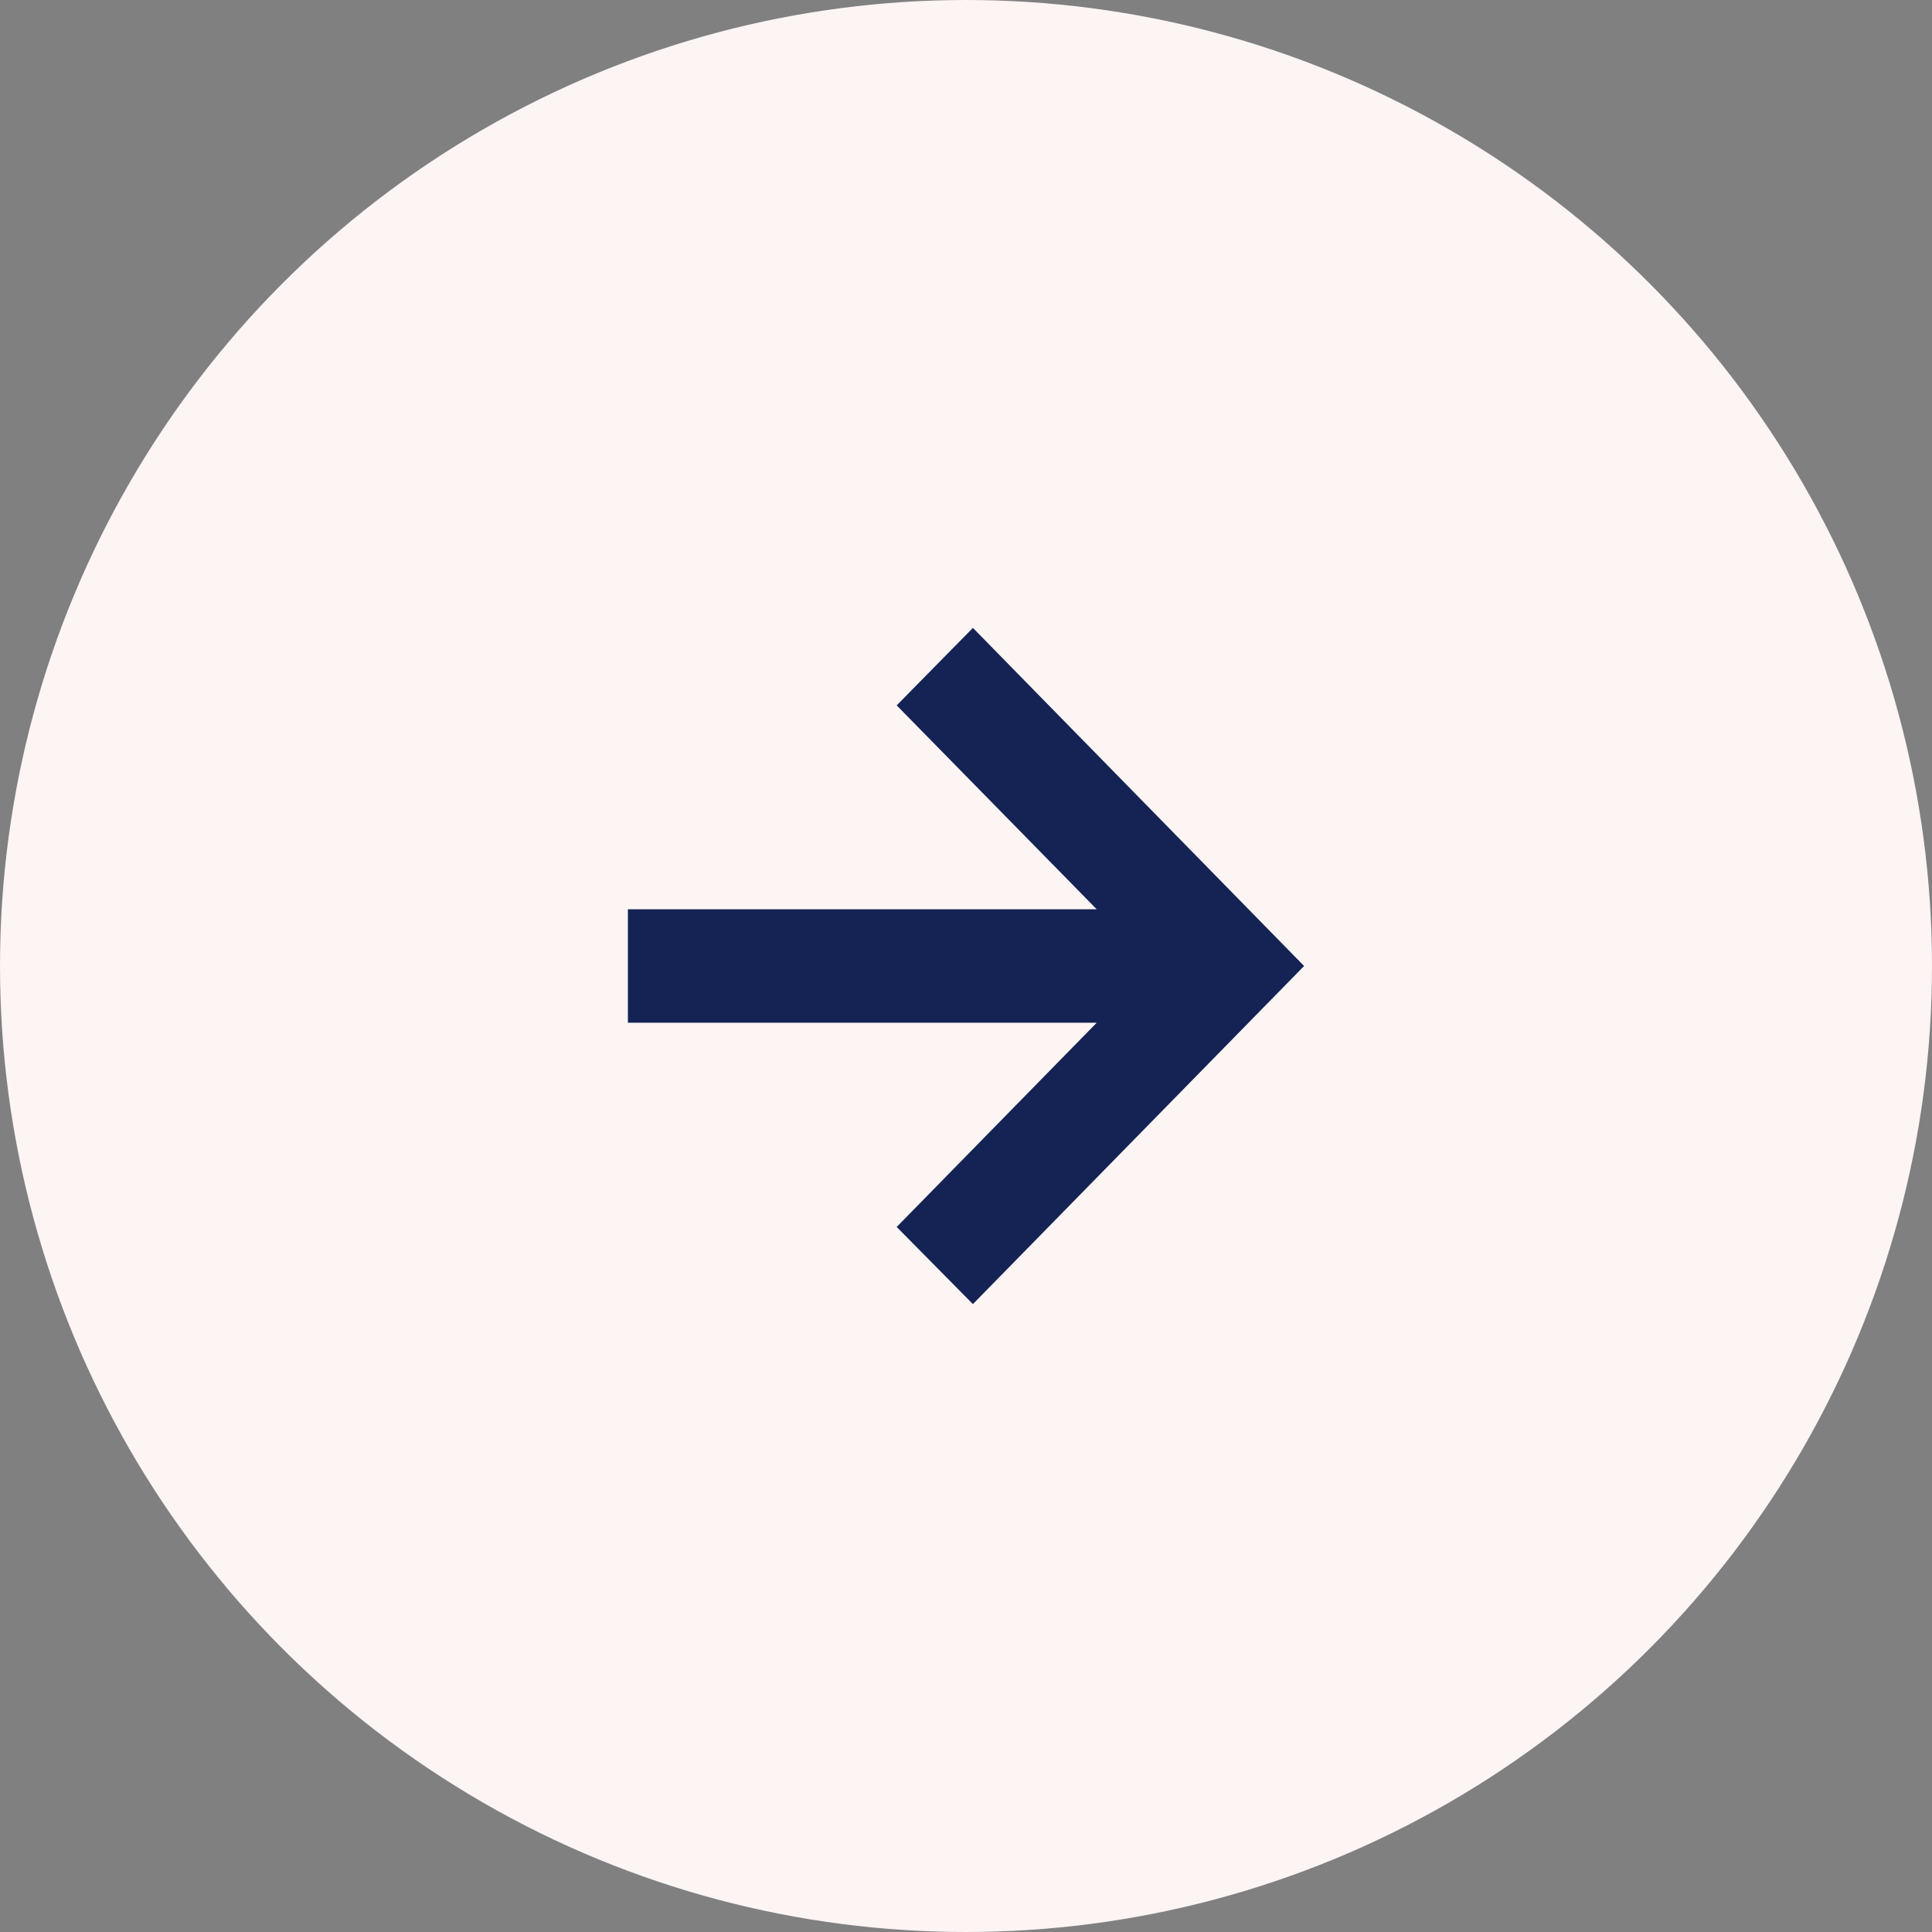
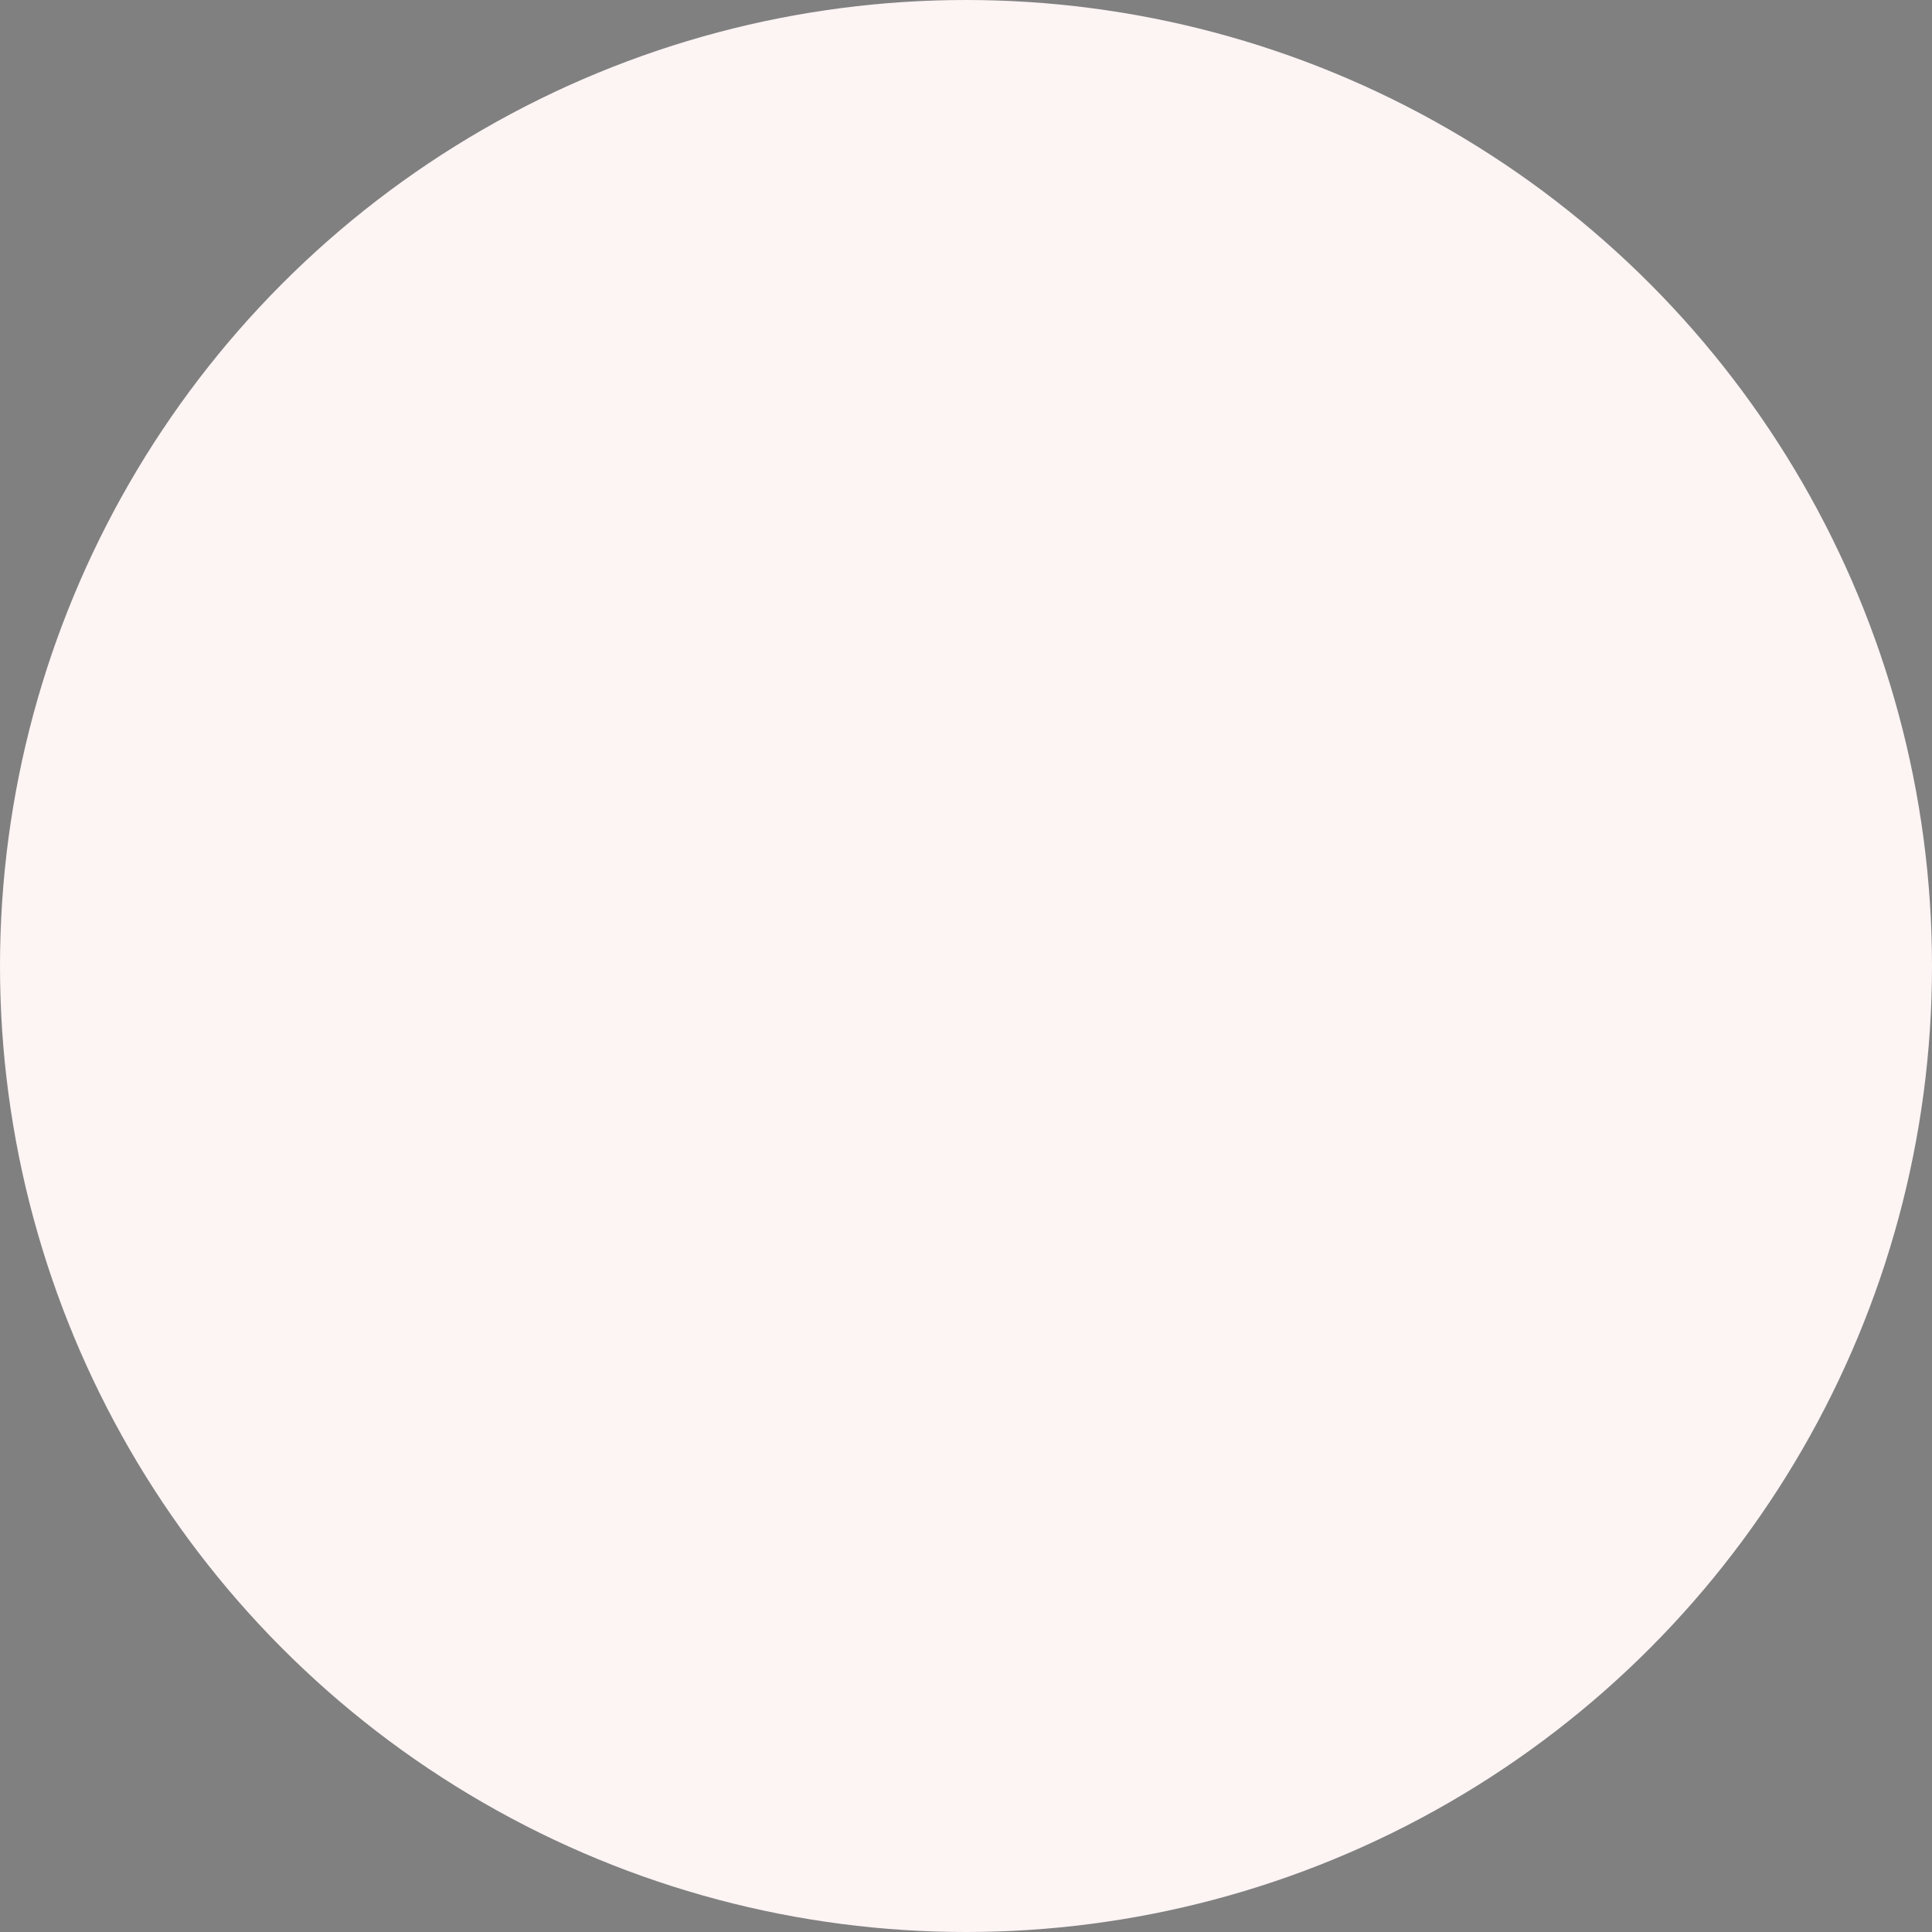
<svg xmlns="http://www.w3.org/2000/svg" width="40" height="40" viewBox="0 0 40 40" fill="none">
  <rect x="0" y="0" width="40" height="40" fill="#808080" stroke="none" />
  <circle cx="20" cy="20" r="20" fill="#FDF4F4" />
-   <path d="M20.143 27L18.565 25.403L22.707 21.174H13V18.826H22.707L18.565 14.604L20.143 13L27 20L20.143 27Z" fill="#142354" />
</svg>